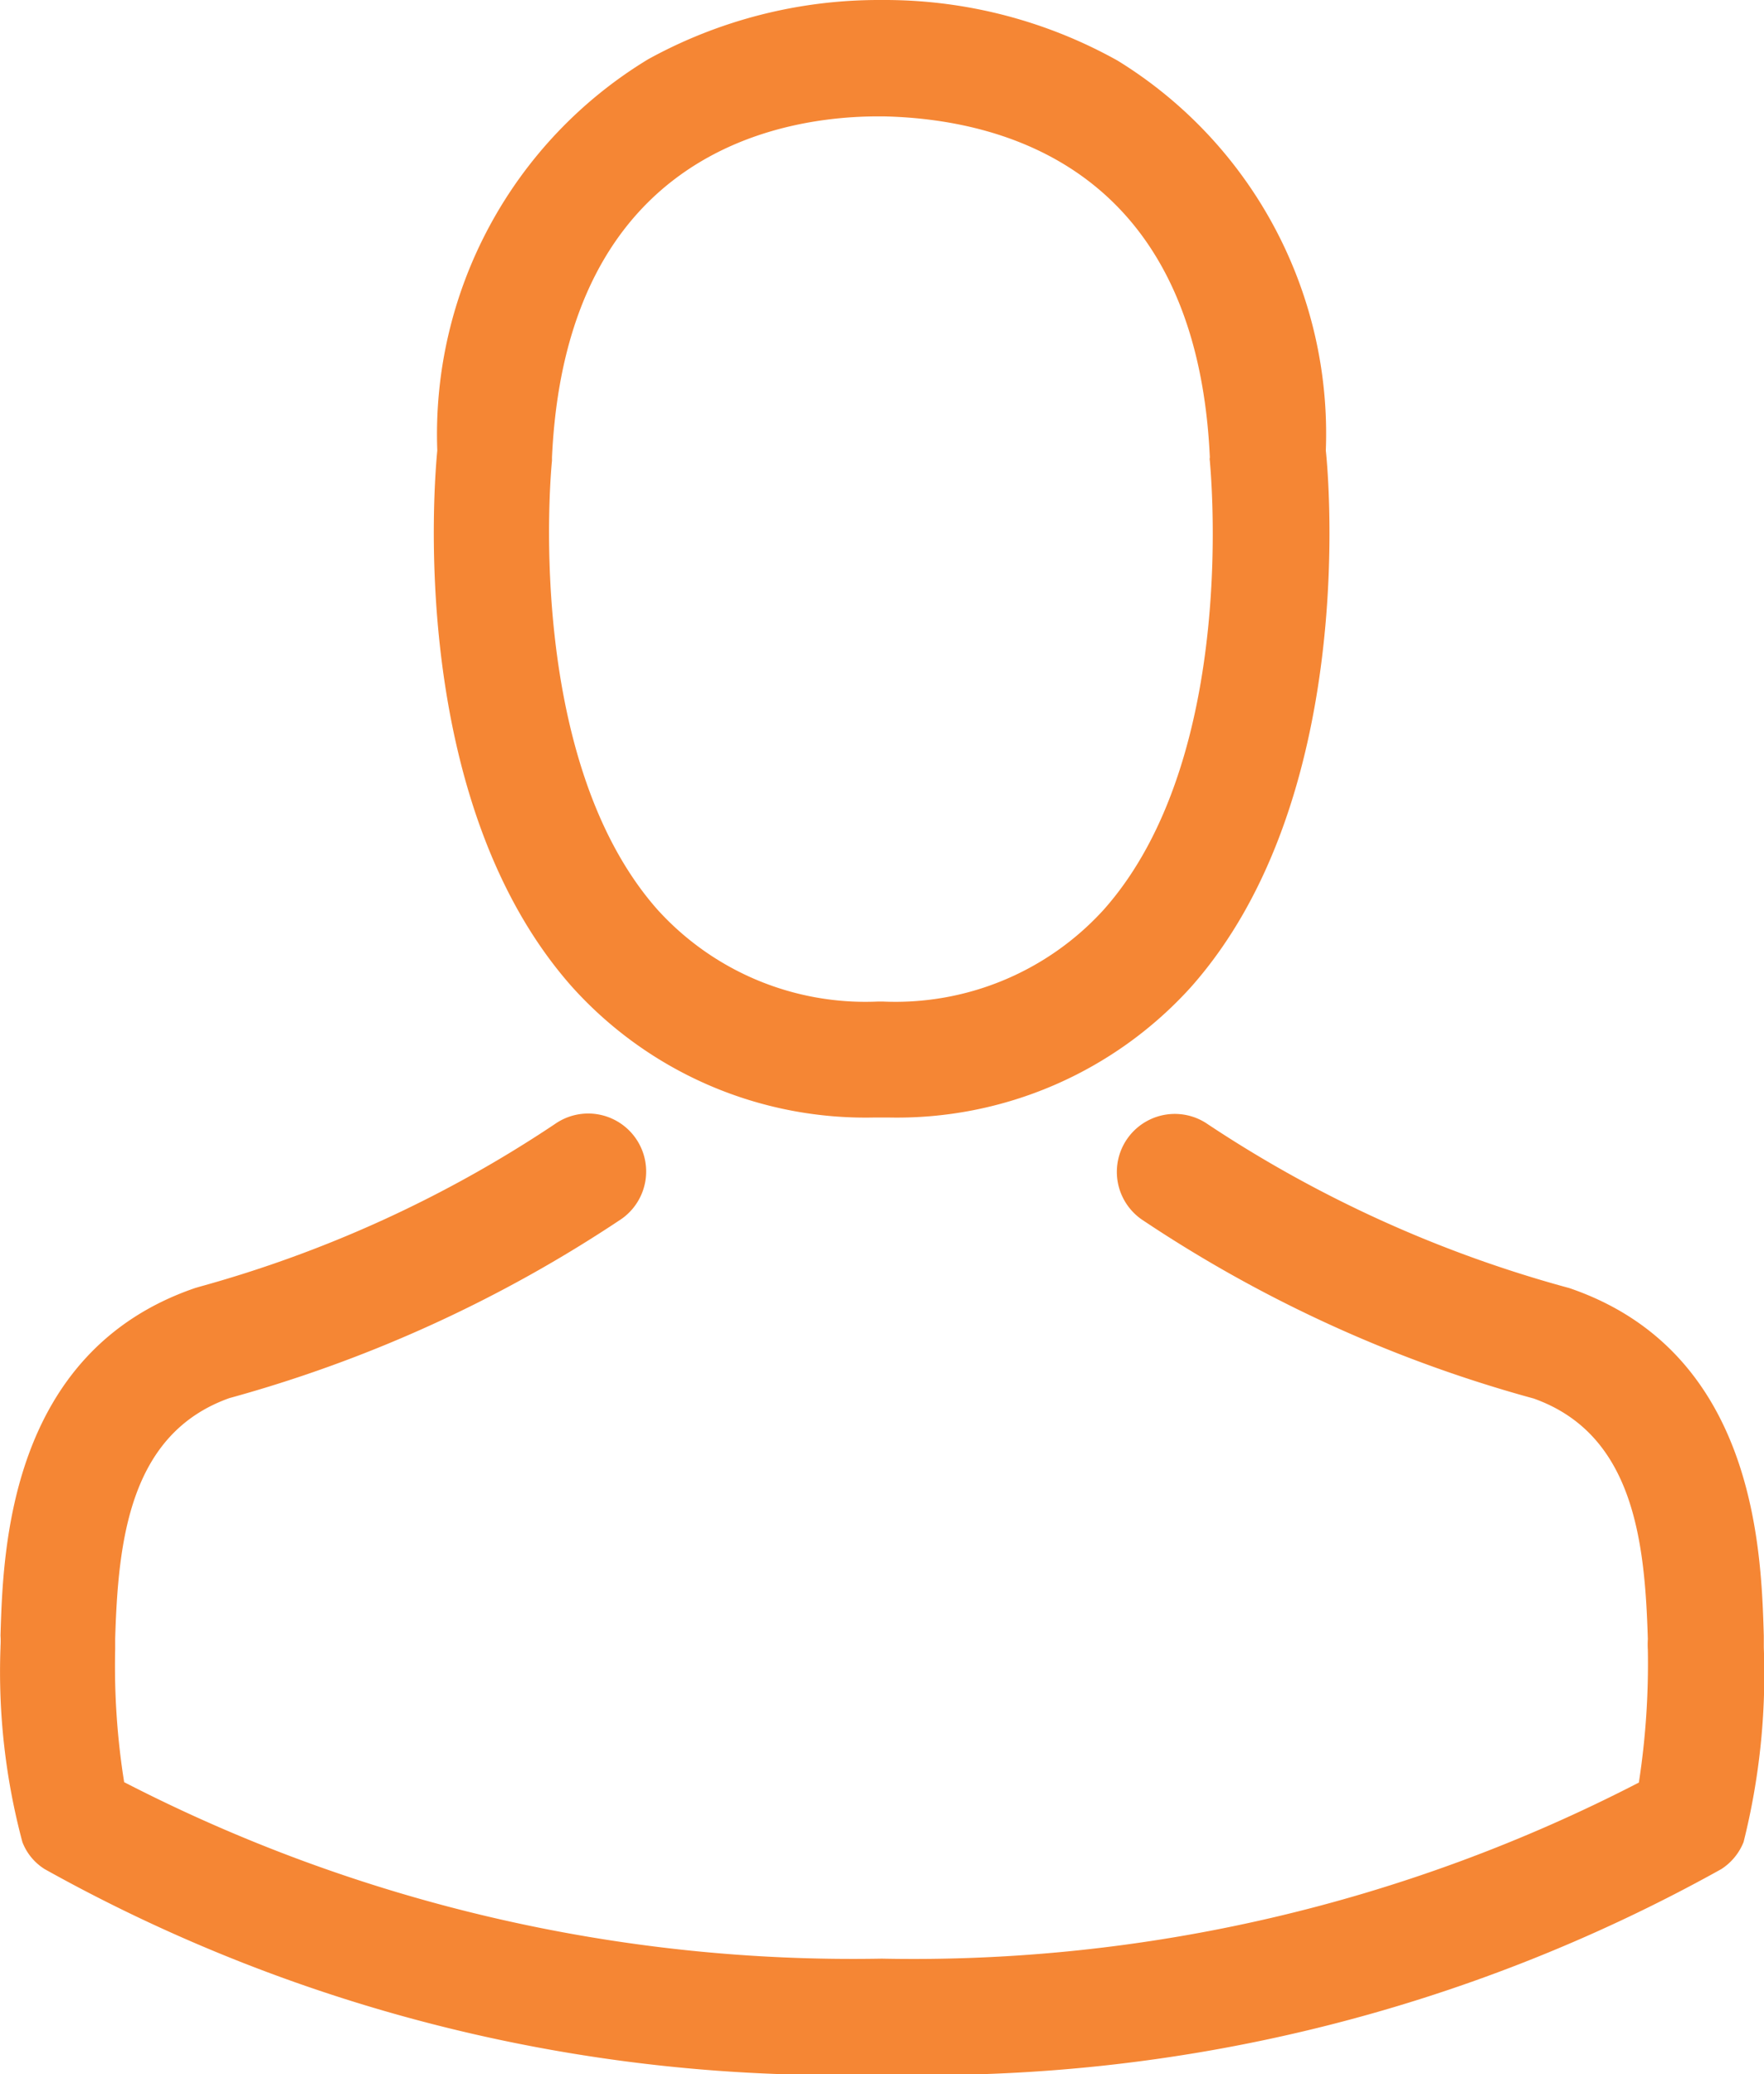
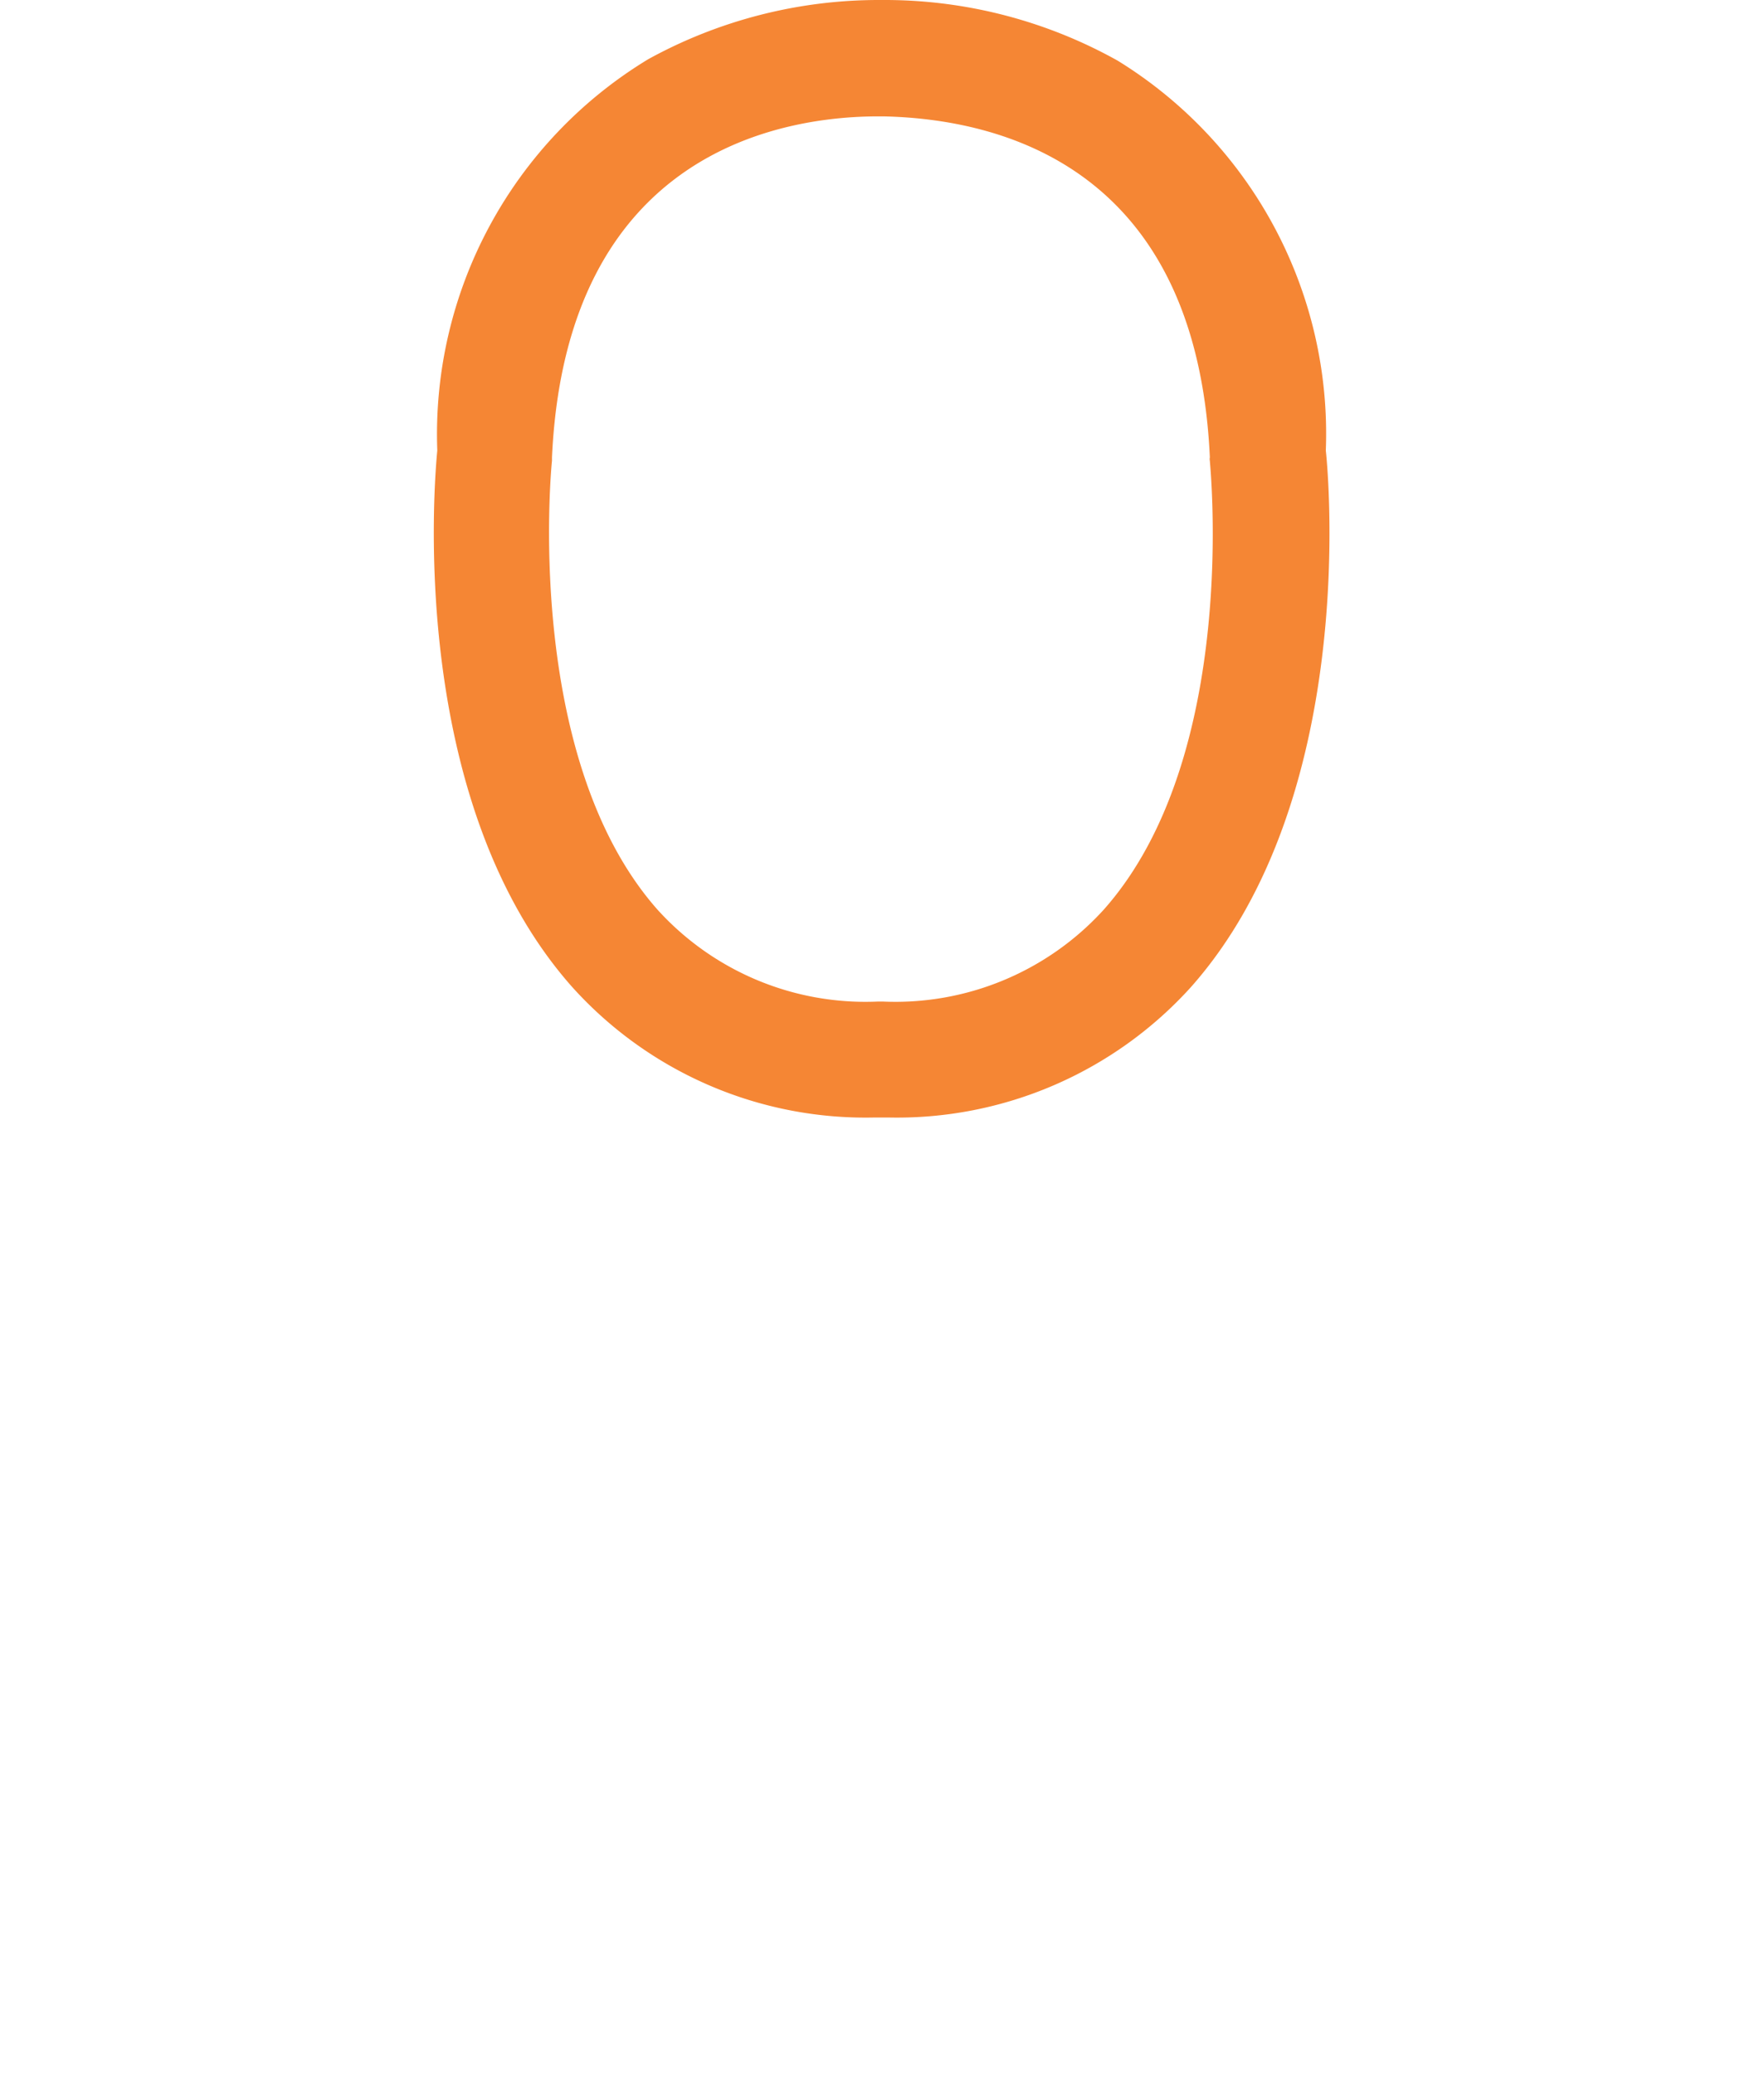
<svg xmlns="http://www.w3.org/2000/svg" id="avatar-orange" width="17.874" height="21.014" viewBox="0 0 17.874 21.014">
  <g id="Group_2754" data-name="Group 2754" transform="translate(0)">
    <path id="Path_428" data-name="Path 428" d="M141.547,11.322h.139A4.015,4.015,0,0,0,144.754,10c1.675-1.889,1.4-5.126,1.366-5.435A4.439,4.439,0,0,0,144.01.614,4.838,4.838,0,0,0,141.669,0h-.074a4.846,4.846,0,0,0-2.341.6,4.442,4.442,0,0,0-2.137,3.964c-.03.309-.309,3.546,1.366,5.435A4,4,0,0,0,141.547,11.322Zm-3.268-6.653c0-.013,0-.026,0-.035.144-3.12,2.358-3.455,3.307-3.455h.052c1.175.026,3.172.5,3.307,3.455a.085.085,0,0,0,0,.035c0,.03.309,2.989-1.075,4.547a2.852,2.852,0,0,1-2.241.931h-.044a2.843,2.843,0,0,1-2.237-.931C137.979,7.667,138.275,4.7,138.279,4.669Z" transform="translate(-132.686)" fill="#f58634" />
-     <path id="Path_429" data-name="Path 429" d="M53.945,264.655v-.013c0-.035,0-.07,0-.109-.026-.862-.083-2.876-1.971-3.52L51.926,261a12.555,12.555,0,0,1-3.612-1.645.587.587,0,0,0-.674.962,13.552,13.552,0,0,0,3.973,1.815c1.014.361,1.127,1.445,1.157,2.437a.875.875,0,0,0,0,.109,7.9,7.9,0,0,1-.091,1.345,16.014,16.014,0,0,1-7.672,1.784,16.106,16.106,0,0,1-7.676-1.788,7.478,7.478,0,0,1-.091-1.345c0-.035,0-.07,0-.109.03-.992.144-2.076,1.157-2.437a13.679,13.679,0,0,0,3.973-1.815.587.587,0,1,0-.674-.962A12.419,12.419,0,0,1,38.093,261l-.044.013c-1.889.648-1.945,2.663-1.971,3.52a.873.873,0,0,1,0,.109v.013a6.673,6.673,0,0,0,.222,1.971.558.558,0,0,0,.226.274,16.459,16.459,0,0,0,8.494,2.08,16.509,16.509,0,0,0,8.494-2.08.582.582,0,0,0,.226-.274A7,7,0,0,0,53.945,264.655Z" transform="translate(-36.073 -247.963)" fill="#f58634" />
  </g>
</svg>